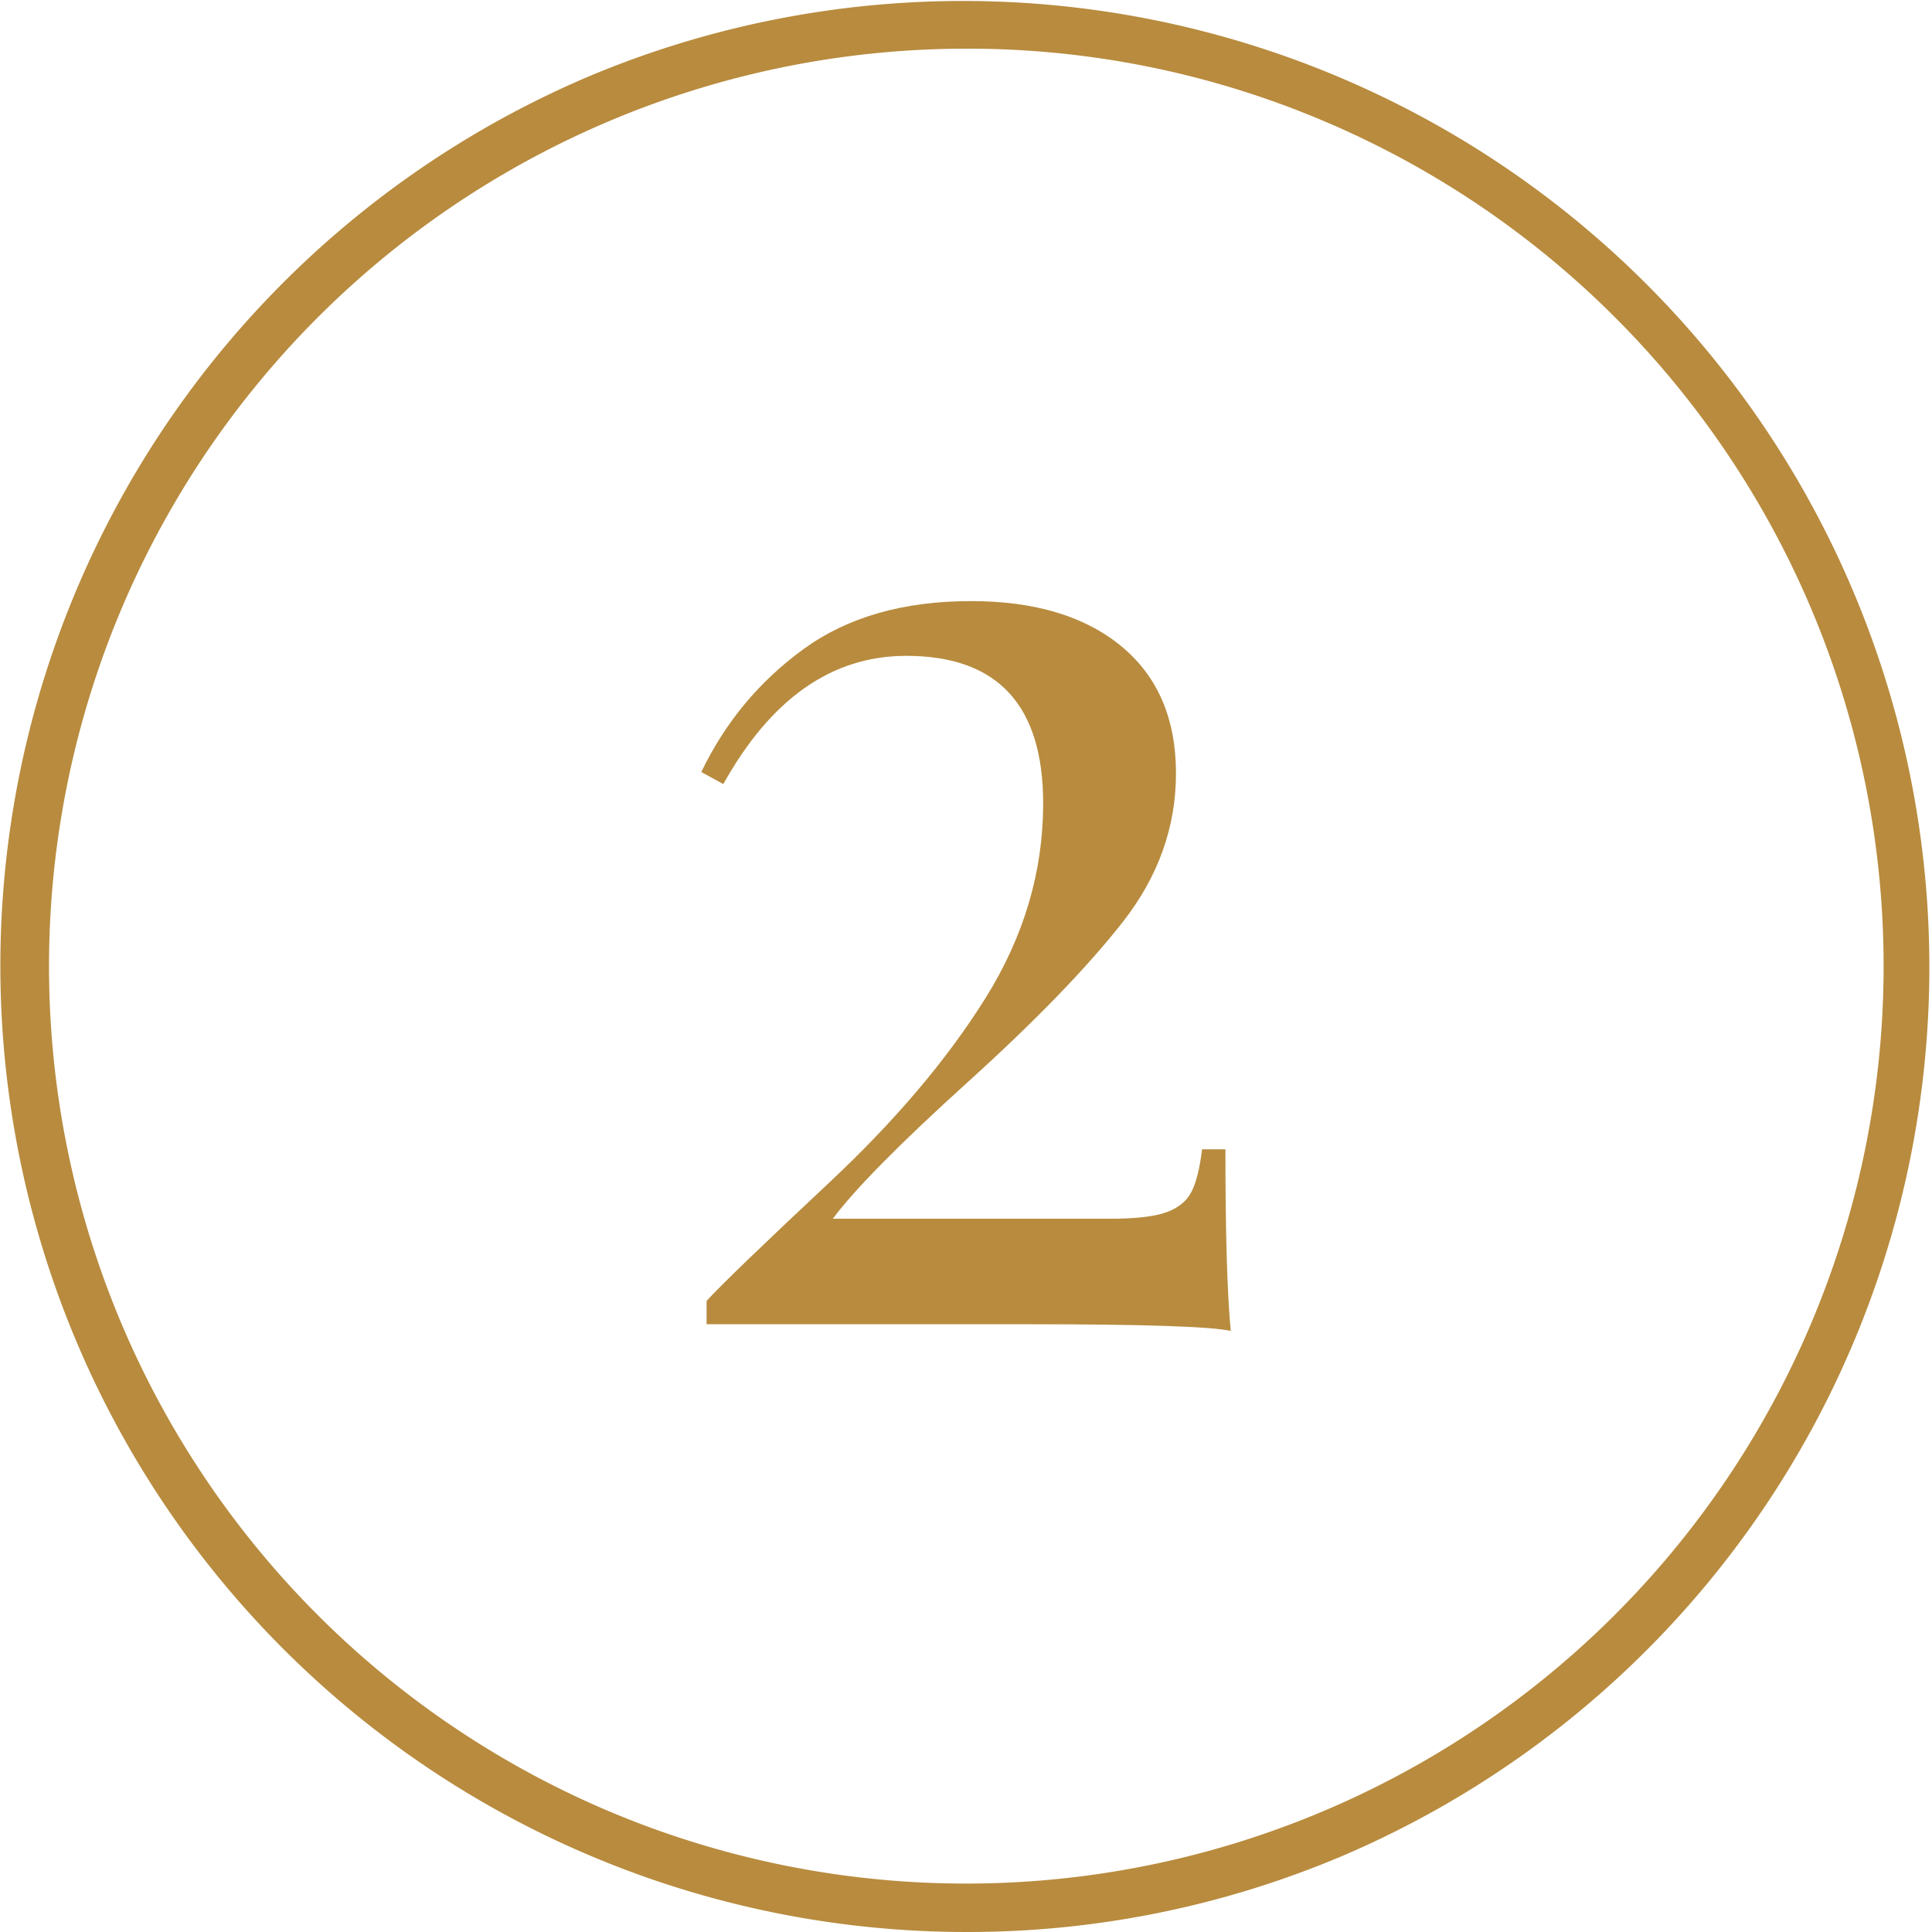
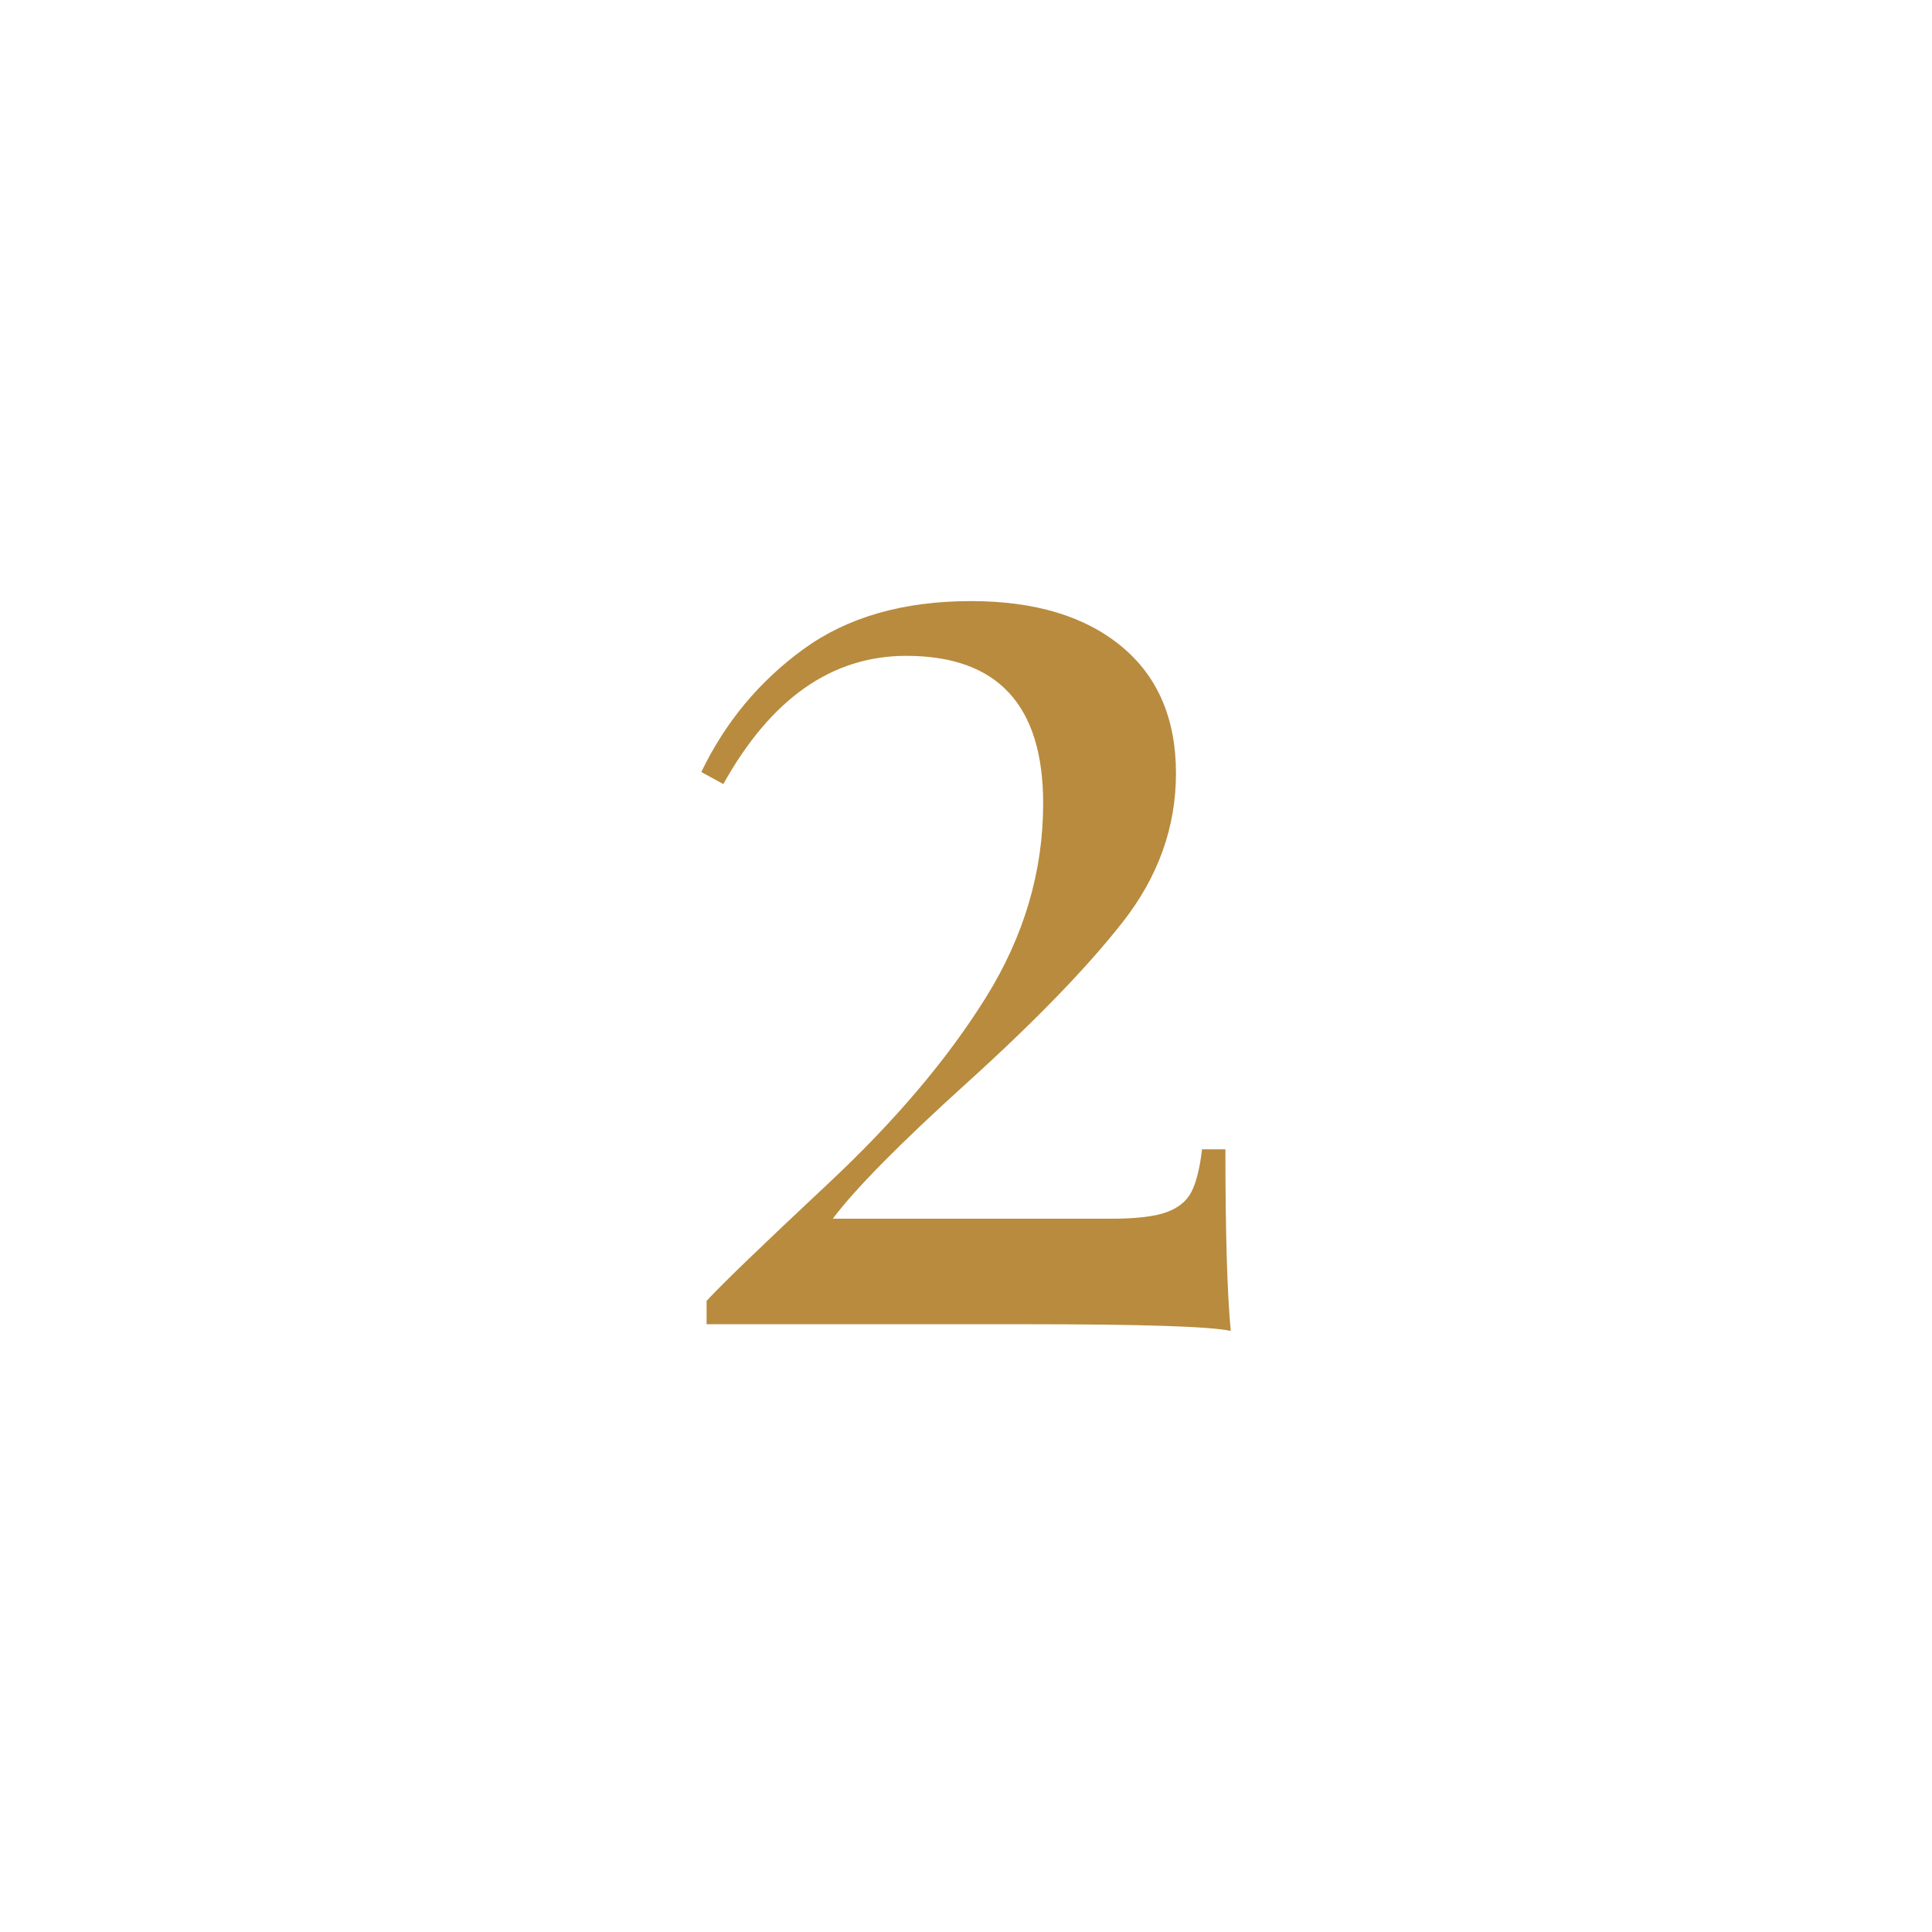
<svg xmlns="http://www.w3.org/2000/svg" viewBox="0 0 1588 1588">
  <defs>
    <style>.cls-1{fill:#b88b3e;}</style>
  </defs>
  <g id="Layer_2" data-name="Layer 2">
    <g id="Layer_1-2" data-name="Layer 1">
-       <path class="cls-1" d="M794,1588A794.21,794.21,0,0,1,484.93,62.4a794.21,794.21,0,0,1,618.14,1463.2A789.21,789.21,0,0,1,794,1588ZM794,40A754.2,754.2,0,0,0,500.52,1488.75a754.2,754.2,0,0,0,587-1389.51A749.25,749.25,0,0,0,794,40Z" />
      <path class="cls-1" d="M660.36,533.59q54.33-39.53,137.76-39.52,78.48,0,123.47,37.05t45,104.54q0,66.44-43.91,122.39T795.38,889.49Q711.94,965,684.52,1001.73H912.83q30.72,0,45.55-5.21t20.84-16.73q6-11.53,8.8-35.14h19.2q0,103.2,4.39,149.28-25.26-5.49-167.39-5.48H580.78v-19.21q18.66-20.29,100.44-96.87t129-152.3q47.2-75.72,47.2-159.72,0-121.26-112.51-121.28-91.65,0-150.38,105.38l-18.11-9.88Q606,573.12,660.36,533.59Z" />
    </g>
  </g>
</svg>